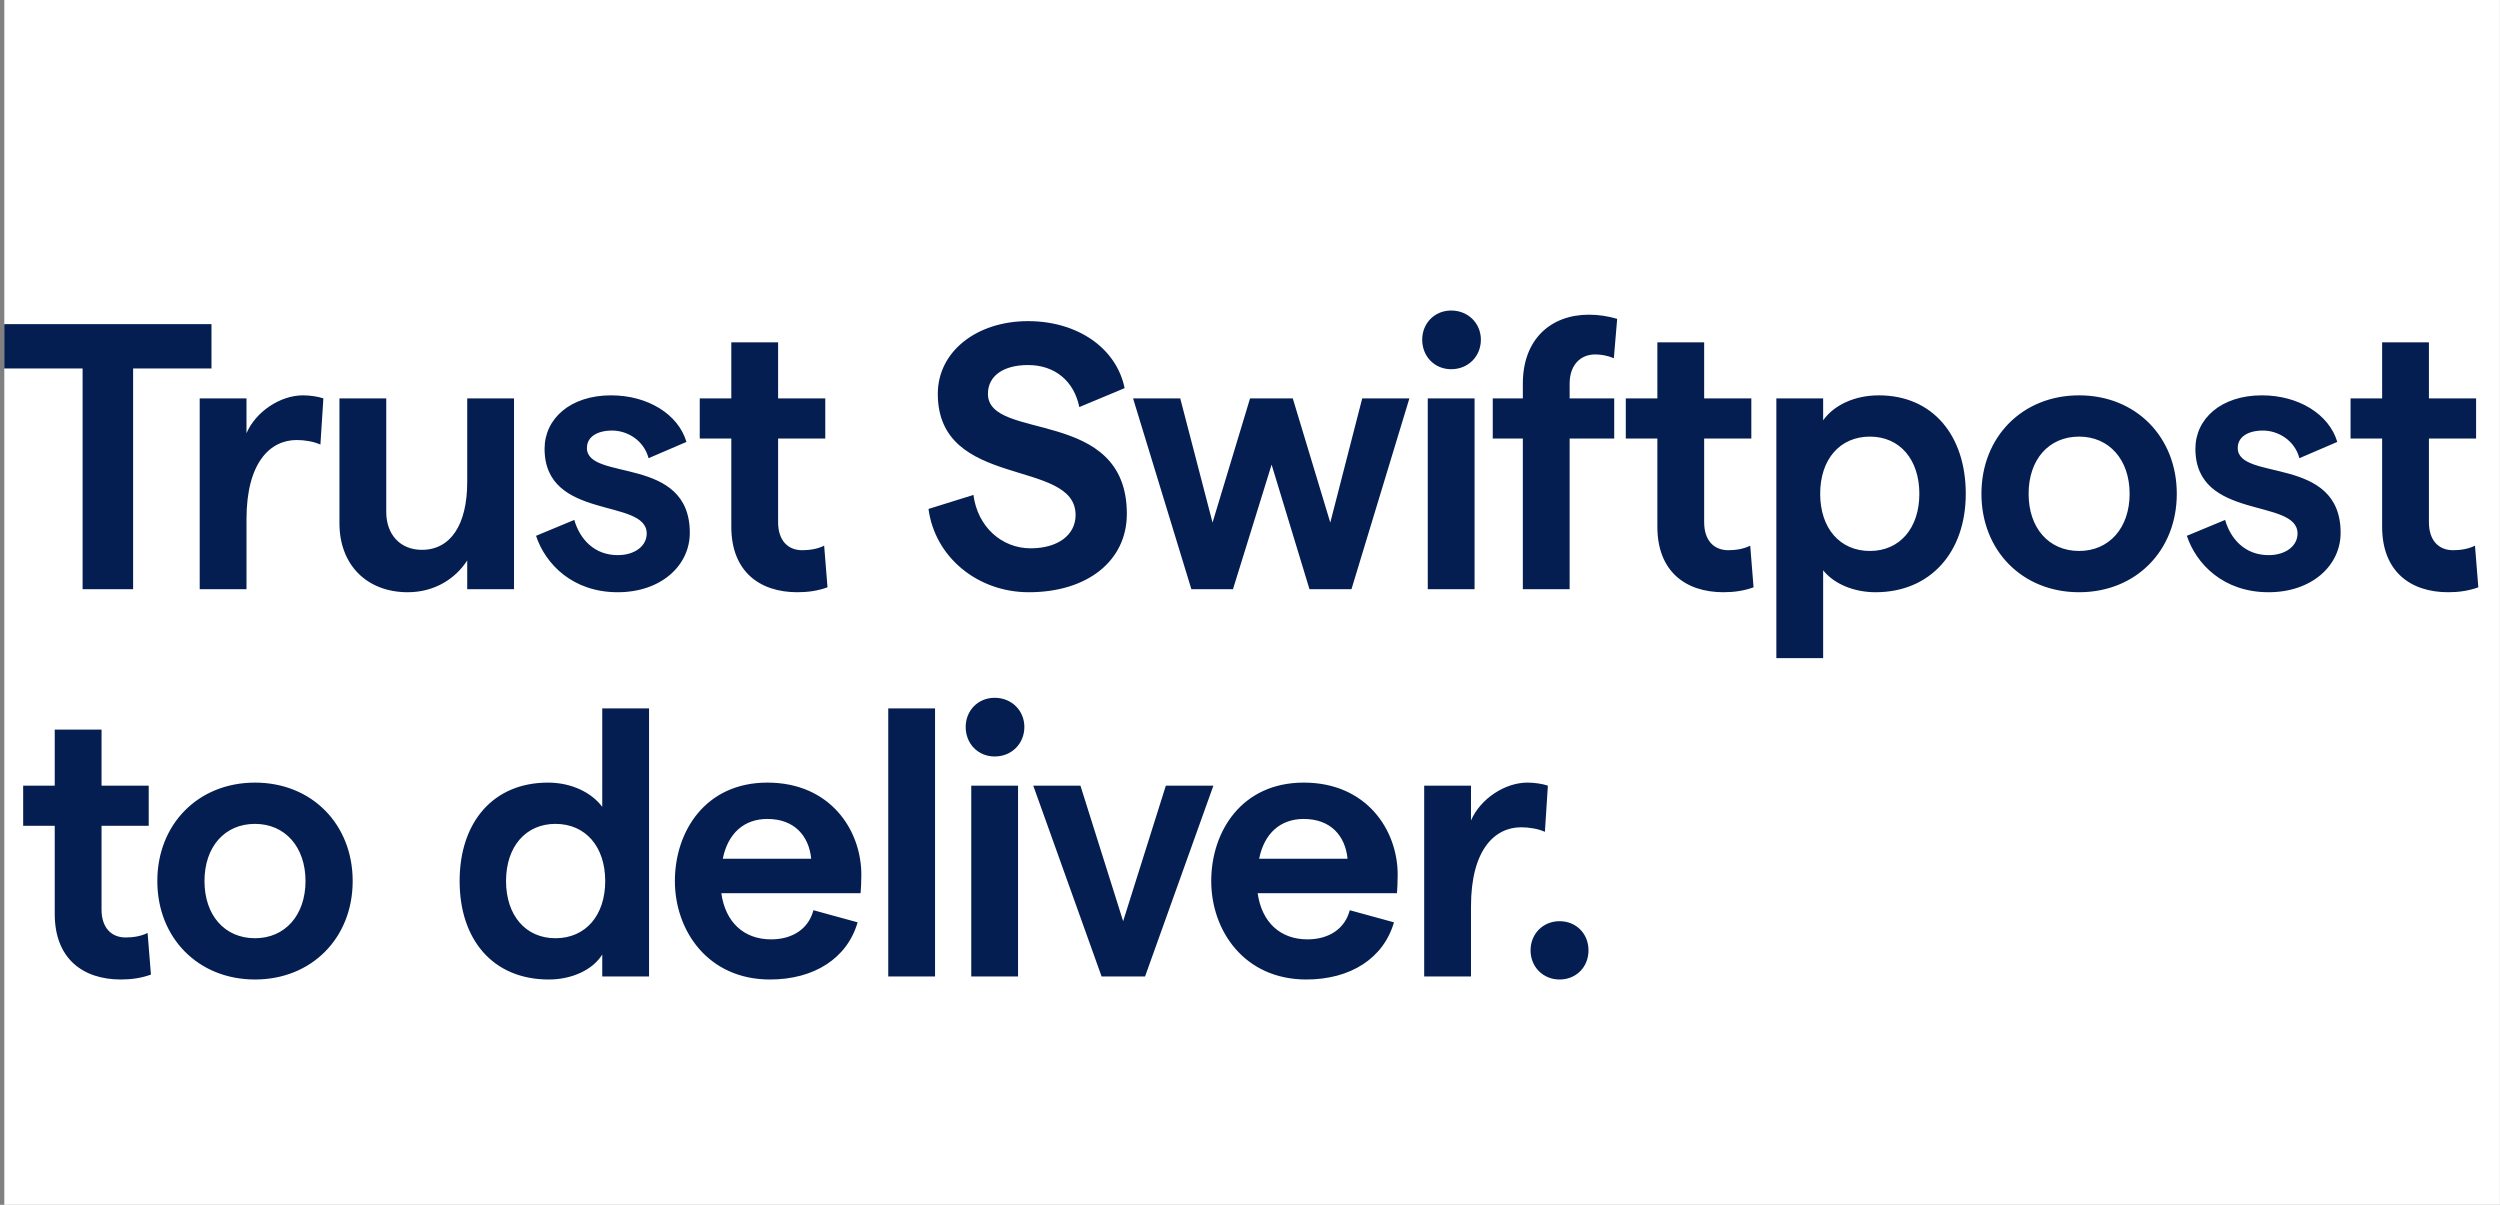
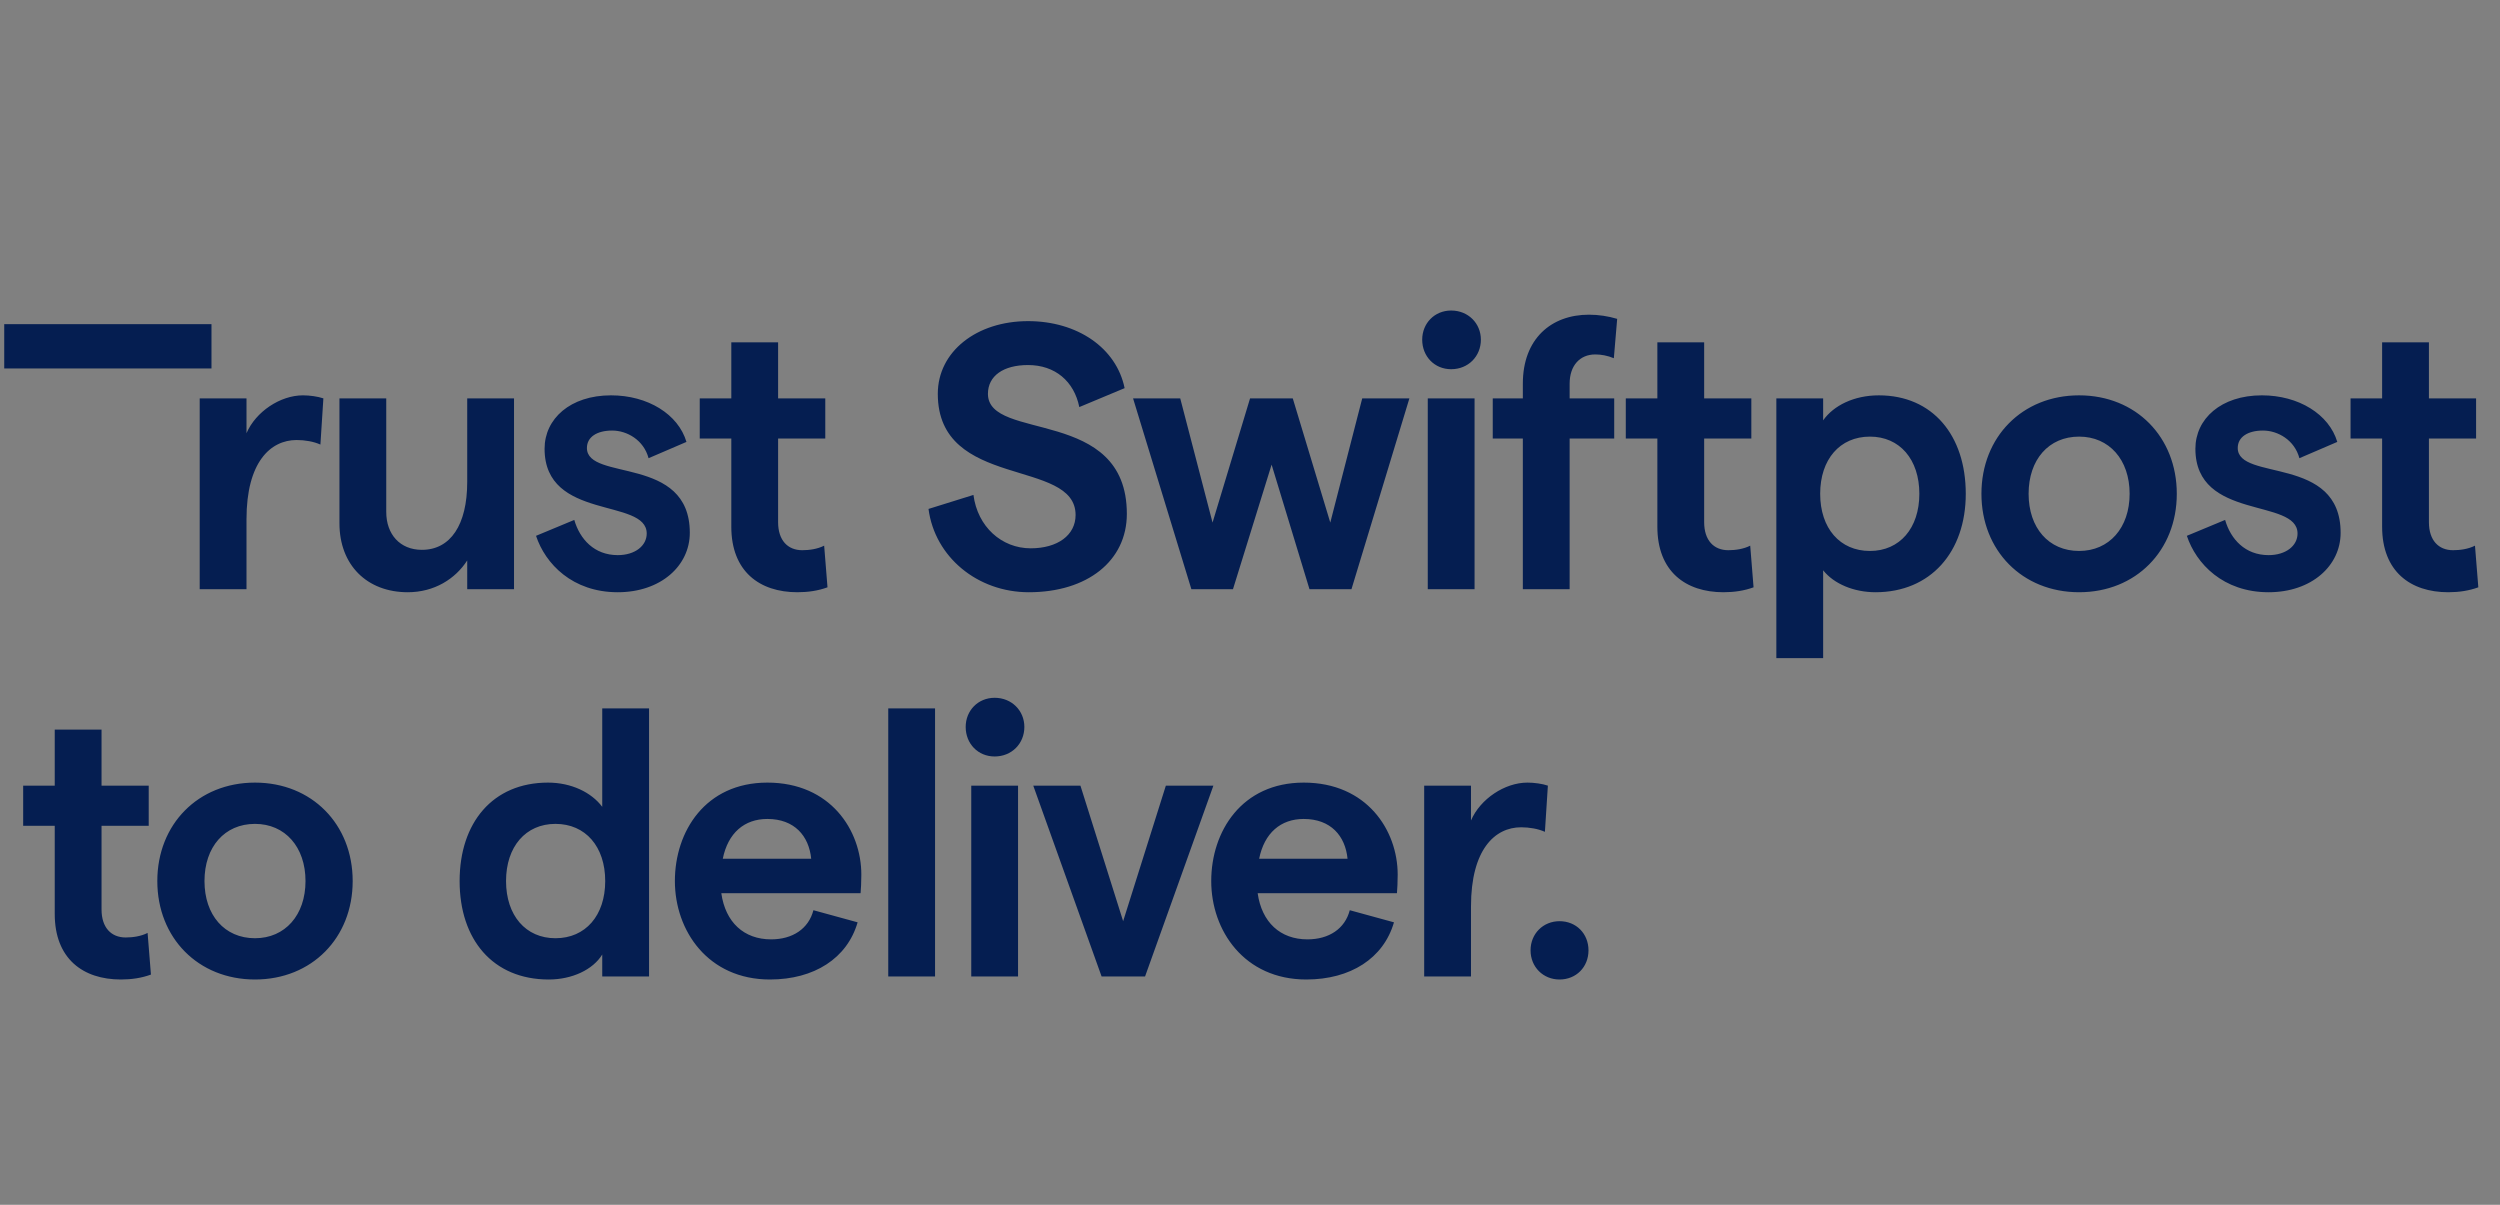
<svg xmlns="http://www.w3.org/2000/svg" width="581" height="280" viewBox="0 0 581 280" fill="none">
  <rect x="0" y="0" width="581" height="280" fill="#808080" stroke="none" />
-   <path d="M580.984 0H1v280h579.984V0z" fill="#fff" />
-   <path d="M19.197 85.629H.984V75.334H49.149v10.296H30.937v51.303H19.197V85.629z" fill="#051E51" />
+   <path d="M19.197 85.629H.984V75.334H49.149v10.296H30.937v51.303V85.629z" fill="#051E51" />
  <path d="M68.939 102.261c-6.129 0-11.653 5.192-11.653 18.392v16.279H46.41V92.582h10.876v8.095c2.158-5.015 7.856-8.8 13.121-8.8 1.553 0 3.452.264 4.747.704l-.69 10.736c-1.554-.704-3.625-1.056-5.524-1.056zM119.458 136.932h-10.877v-6.687c-2.761 4.311-7.681 7.391-13.81 7.391-9.496 0-15.882-6.336-15.882-16.015V92.582h10.876v26.399c0 5.191 3.194 8.8 8.286 8.8 6.647 0 10.531-5.809 10.531-15.752V92.582h10.877v44.35zM124.573 124.525l8.891-3.696c1.295 4.488 4.661 8.183 10.099 8.183 4.057 0 6.733-2.2 6.733-5.015 0-8.36-23.737-2.905-23.737-19.712 0-6.952 5.956-12.408 15.45-12.408 8.547 0 15.625 4.399 17.523 10.824l-8.804 3.784c-1.123-4.224-5.006-6.424-8.459-6.424-3.539 0-5.87 1.496-5.87 4.048 0 7.832 23.911 1.584 23.911 19.712 0 7.655-6.734 13.815-16.747 13.815-10.531 0-16.832-6.599-18.99-13.111zM185.32 137.636c-8.804 0-15.364-4.84-15.364-15.223v-20.504h-7.337v-9.328h7.337V79.558h10.876v13.023h10.963v9.328h-10.963v19.448c0 4.224 2.244 6.512 5.611 6.512 1.64 0 3.539-.265 5.092-1.057l.777 9.68c-2.158.792-4.488 1.144-6.992 1.144zM215.785 118.277l10.444-3.256c.949 7.392 6.56 12.407 13.293 12.407 6.301 0 10.444-3.08 10.444-7.743 0-13.288-32.023-5.809-32.023-28.159 0-9.857 9.063-16.895 20.974-16.895 11.481 0 20.545 6.247 22.443 15.575l-10.531 4.399c-1.208-5.983-5.61-9.768-11.912-9.768-5.783 0-9.322 2.552-9.322 6.689 0 11.175 32.283 2.903 32.283 27.894 0 10.913-9.149 18.216-22.788 18.216-11.912 0-21.838-8.183-23.305-19.359zM263.325 92.582h10.962l7.509 28.863 8.718-28.863h9.927l8.718 28.863 7.423-28.863h10.962L314.08 136.932h-9.755l-8.803-28.951-8.979 28.951h-9.666l-13.552-44.35zM337.251 72.166c3.971 0 6.906 2.991 6.906 6.775 0 3.872-2.935 6.863-6.906 6.863-3.884 0-6.732-2.991-6.732-6.863 0-3.784 2.848-6.775 6.732-6.775zm-5.438 20.415h10.876v44.35h-10.876V92.582zM353.908 101.909h-6.992v-9.328h6.992v-3.432c0-10.384 6.561-16.016 15.365-16.016 2.245 0 4.489.351 6.56.968l-.776 9.151c-1.468-.615-2.936-.88-4.317-.88-3.625 0-5.956 2.64-5.956 6.776v3.432h10.359v9.328h-10.359v35.023h-10.876v-35.023zM400.535 137.636c-8.805 0-15.364-4.84-15.364-15.223v-20.504h-7.337v-9.328h7.337V79.558h10.876v13.023h10.963v9.328h-10.963v19.448c0 4.224 2.244 6.512 5.611 6.512 1.64 0 3.539-.265 5.092-1.057l.777 9.68c-2.158.792-4.488 1.144-6.992 1.144zM412.824 92.582H423.7v5.104c2.417-3.432 7.164-5.808 12.947-5.808 12.517 0 20.198 9.329 20.198 22.879 0 13.552-8.199 22.88-20.975 22.88-5.006 0-9.666-1.936-12.17-5.103v20.415h-10.876V92.582zm21.753 35.462c6.904 0 11.479-5.28 11.479-13.288 0-8.007-4.575-13.287-11.479-13.287-6.992 0-11.568 5.28-11.568 13.287 0 8.008 4.576 13.288 11.568 13.288zM460.485 114.756c0-13.199 9.494-22.879 22.701-22.879s22.701 9.68 22.701 22.879c0 13.201-9.494 22.88-22.701 22.88s-22.701-9.679-22.701-22.88zm22.701 13.288c6.992 0 11.739-5.368 11.739-13.288 0-7.919-4.747-13.287-11.739-13.287-7.078 0-11.739 5.368-11.739 13.287 0 7.92 4.661 13.288 11.739 13.288zM508.225 124.525l8.89-3.696c1.295 4.488 4.66 8.183 10.099 8.183 4.057 0 6.733-2.2 6.733-5.015 0-8.36-23.738-2.905-23.738-19.712 0-6.952 5.956-12.408 15.451-12.408 8.546 0 15.624 4.399 17.524 10.824l-8.805 3.784c-1.123-4.224-5.007-6.424-8.459-6.424-3.539 0-5.87 1.496-5.87 4.048 0 7.832 23.91 1.584 23.91 19.712 0 7.655-6.733 13.815-16.746 13.815-10.53 0-16.832-6.599-18.989-13.111zM568.971 137.636c-8.804 0-15.365-4.84-15.365-15.223v-20.504h-7.336v-9.328h7.336V79.558h10.876v13.023h10.963v9.328h-10.963v19.448c0 4.224 2.245 6.512 5.612 6.512 1.639 0 3.539-.265 5.093-1.057l.776 9.68c-2.158.792-4.488 1.144-6.992 1.144zM28.086 227.636c-8.805 0-15.365-4.84-15.365-15.223v-20.504H5.384v-9.327h7.337v-13.024h10.877v13.024h10.963v9.327H23.598v19.448c0 4.224 2.244 6.512 5.61 6.512 1.64 0 3.539-.265 5.093-1.057l.777 9.68c-2.158.792-4.488 1.144-6.992 1.144zM36.56 204.756c0-13.199 9.494-22.879 22.701-22.879 13.207 0 22.702 9.68 22.702 22.879 0 13.201-9.495 22.88-22.702 22.88-13.207 0-22.701-9.679-22.701-22.88zm22.701 13.288c6.992 0 11.739-5.368 11.739-13.288 0-7.919-4.747-13.287-11.739-13.287-7.078 0-11.739 5.368-11.739 13.287 0 7.92 4.661 13.288 11.739 13.288zM106.815 204.756c0-13.55 7.683-22.879 20.544-22.879 5.438 0 10.099 2.289 12.602 5.632V164.63h10.877v62.302h-10.877v-5.103c-2.158 3.519-6.992 5.807-12.429 5.807-13.034 0-20.717-9.328-20.717-22.88zm22.27 13.288c6.991 0 11.567-5.28 11.567-13.288 0-8.007-4.576-13.287-11.567-13.287-6.905 0-11.48 5.28-11.48 13.287 0 8.008 4.575 13.288 11.48 13.288zM178.335 181.877c14.674 0 21.839 11.088 21.839 21.384 0 1.584-.087 3.432-.173 4.312h-32.368c.949 6.775 5.265 10.735 11.566 10.735 5.005 0 8.718-2.464 9.839-6.775l10.272 2.815c-2.417 8.36-10.098 13.288-20.37 13.288-14.415 0-22.097-11.351-22.097-22.88 0-11.527 7.078-22.879 21.492-22.879zm10.186 17.688c-.518-5.28-3.885-9.24-10.186-9.24-5.351 0-9.15 3.257-10.358 9.24h20.544zM206.428 164.63h10.877v62.302h-10.877V164.63zM231.156 162.167c3.971 0 6.906 2.991 6.906 6.775 0 3.872-2.935 6.863-6.906 6.863-3.885 0-6.732-2.991-6.732-6.863 0-3.784 2.847-6.775 6.732-6.775zm-5.437 20.415h10.875v44.35h-10.875v-44.35zM240.13 182.582h10.962l9.926 31.502 9.927-31.502h11.049l-15.882 44.35h-10.1l-15.882-44.35zM302.984 181.877c14.673 0 21.837 11.088 21.837 21.384 0 1.584-.086 3.432-.172 4.312H292.28c.95 6.775 5.265 10.735 11.567 10.735 5.006 0 8.718-2.464 9.84-6.775l10.271 2.815c-2.416 8.36-10.099 13.288-20.371 13.288-14.414 0-22.097-11.351-22.097-22.88 0-11.527 7.078-22.879 21.494-22.879zm10.185 17.688c-.517-5.28-3.885-9.24-10.185-9.24-5.352 0-9.15 3.257-10.359 9.24h20.544zM353.511 192.261c-6.129 0-11.653 5.192-11.653 18.392v16.279h-10.877v-44.35h10.877v8.095c2.159-5.015 7.855-8.8 13.121-8.8 1.553 0 3.452.264 4.747.705l-.69 10.735c-1.555-.704-3.626-1.056-5.525-1.056zM355.701 220.86c0-3.871 2.934-6.776 6.733-6.776 3.884 0 6.732 2.905 6.732 6.776 0 3.872-2.848 6.776-6.732 6.776-3.799 0-6.733-2.904-6.733-6.776z" fill="#051E51" />
</svg>